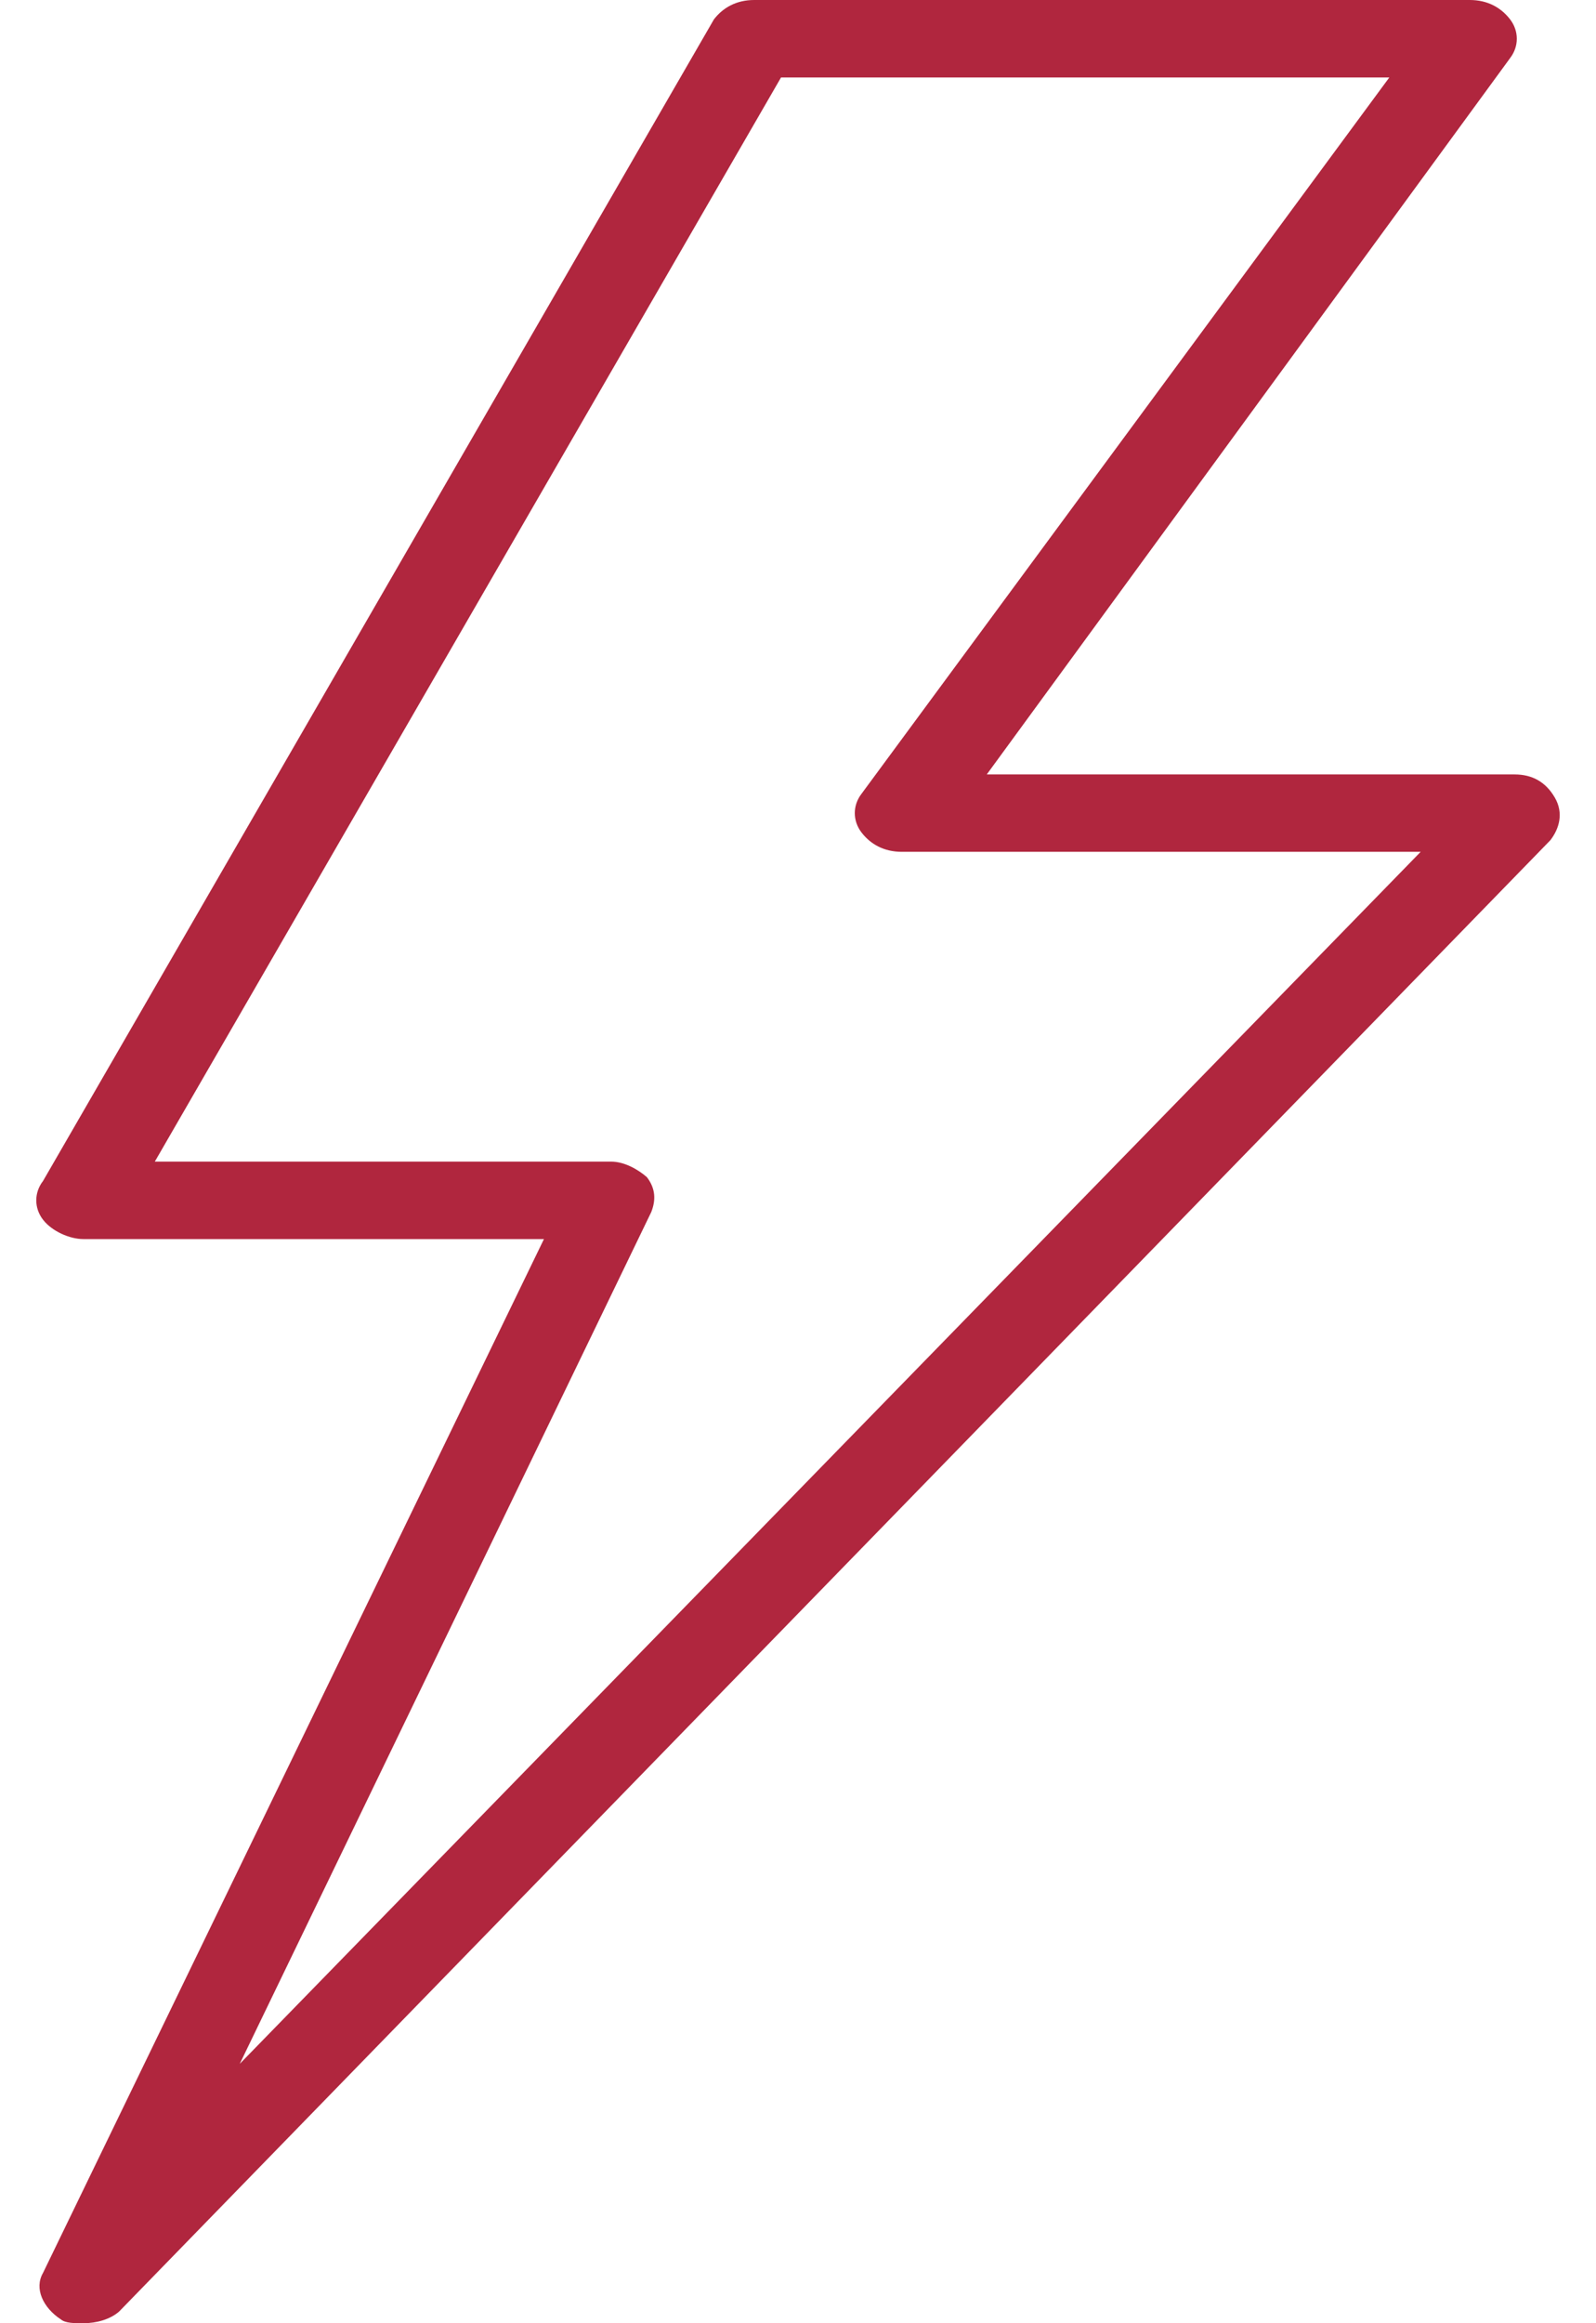
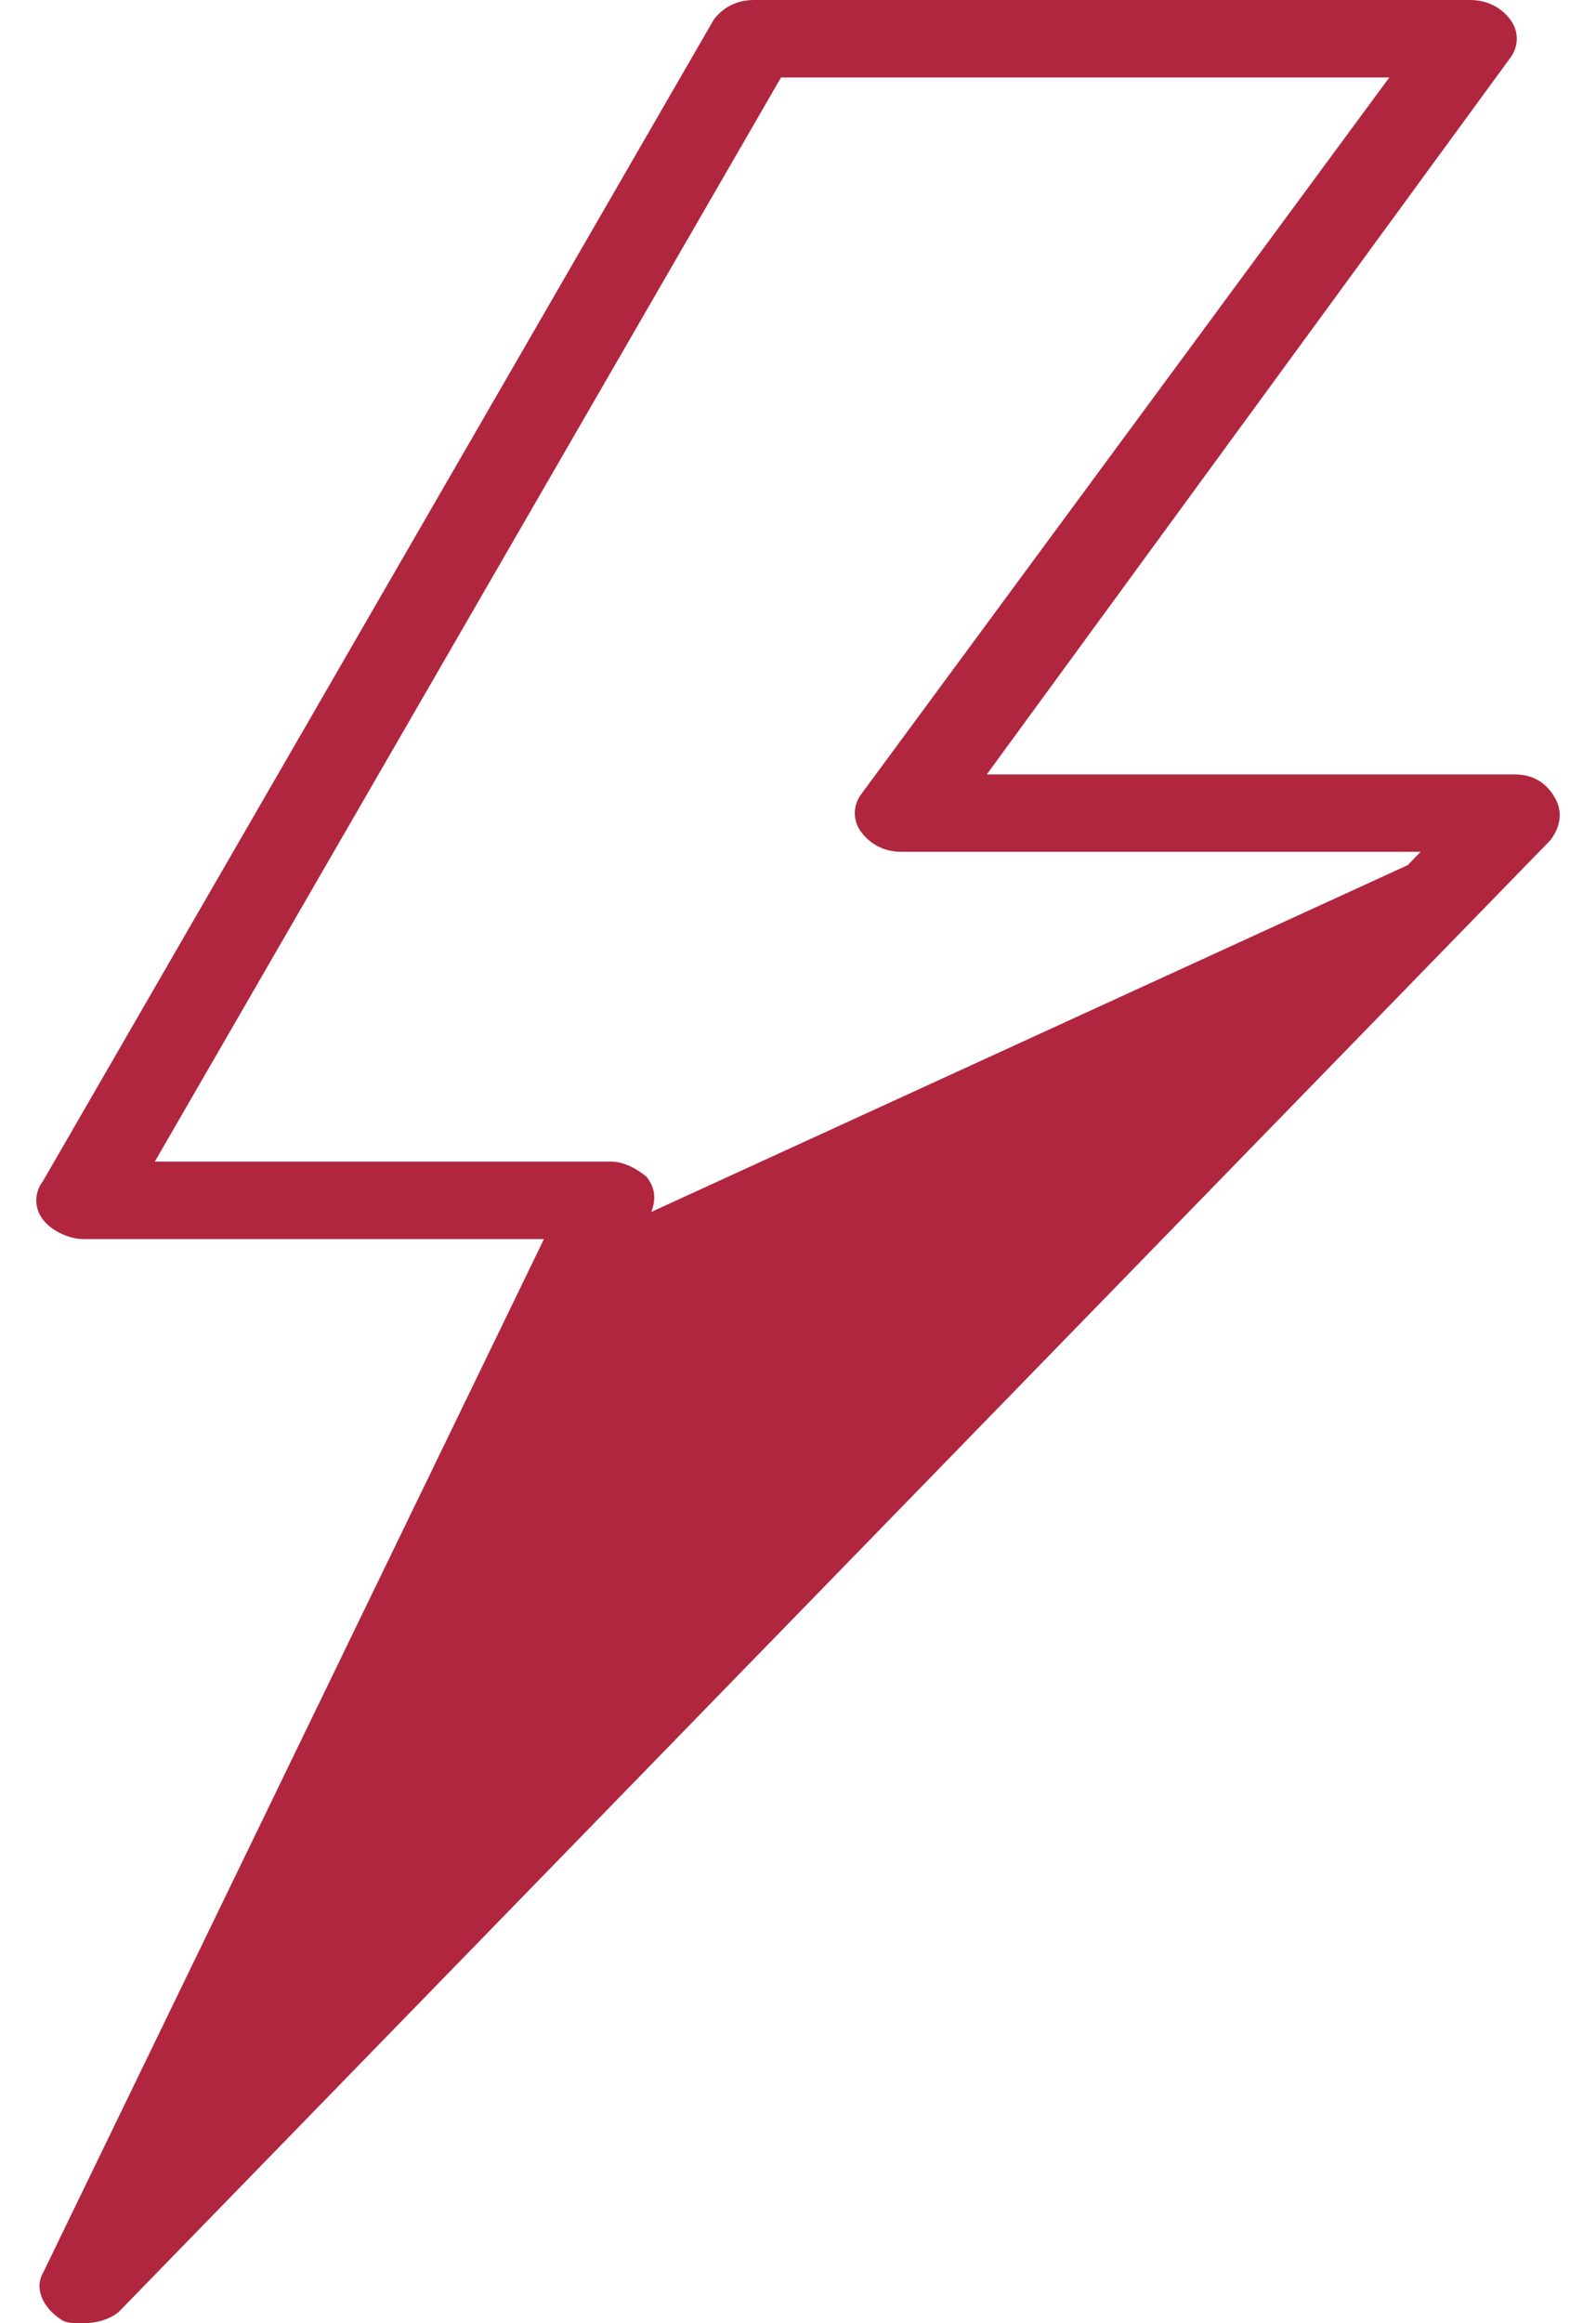
<svg xmlns="http://www.w3.org/2000/svg" width="22" height="32" viewBox="0 0 22 32" fill="none">
-   <path d="M21.433 10.987C21.309 10.773 21.124 10.667 20.878 10.667H13.602L20.816 0.8C20.939 0.64 20.939 0.427 20.816 0.267C20.693 0.107 20.508 0 20.261 0H10.396C10.149 0 9.964 0.107 9.841 0.267L0.593 16.267C0.469 16.427 0.469 16.64 0.593 16.8C0.716 16.96 0.962 17.067 1.147 17.067H7.498L0.593 31.307C0.469 31.52 0.593 31.787 0.839 31.947C0.901 32 1.024 32 1.147 32C1.332 32 1.517 31.947 1.641 31.84L21.371 11.573C21.494 11.413 21.556 11.2 21.433 10.987ZM3.305 28.427L8.978 16.693C9.04 16.533 9.04 16.373 8.916 16.213C8.793 16.107 8.608 16 8.423 16H2.134L10.766 1.067H19.151L11.876 10.933C11.752 11.093 11.752 11.307 11.876 11.467C11.999 11.627 12.184 11.733 12.431 11.733H19.583L3.305 28.427Z" fill="#B0263E" />
+   <path d="M21.433 10.987C21.309 10.773 21.124 10.667 20.878 10.667H13.602L20.816 0.8C20.939 0.64 20.939 0.427 20.816 0.267C20.693 0.107 20.508 0 20.261 0H10.396C10.149 0 9.964 0.107 9.841 0.267L0.593 16.267C0.469 16.427 0.469 16.64 0.593 16.8C0.716 16.96 0.962 17.067 1.147 17.067H7.498L0.593 31.307C0.469 31.52 0.593 31.787 0.839 31.947C0.901 32 1.024 32 1.147 32C1.332 32 1.517 31.947 1.641 31.84L21.371 11.573C21.494 11.413 21.556 11.2 21.433 10.987ZL8.978 16.693C9.04 16.533 9.04 16.373 8.916 16.213C8.793 16.107 8.608 16 8.423 16H2.134L10.766 1.067H19.151L11.876 10.933C11.752 11.093 11.752 11.307 11.876 11.467C11.999 11.627 12.184 11.733 12.431 11.733H19.583L3.305 28.427Z" fill="#B0263E" />
</svg>